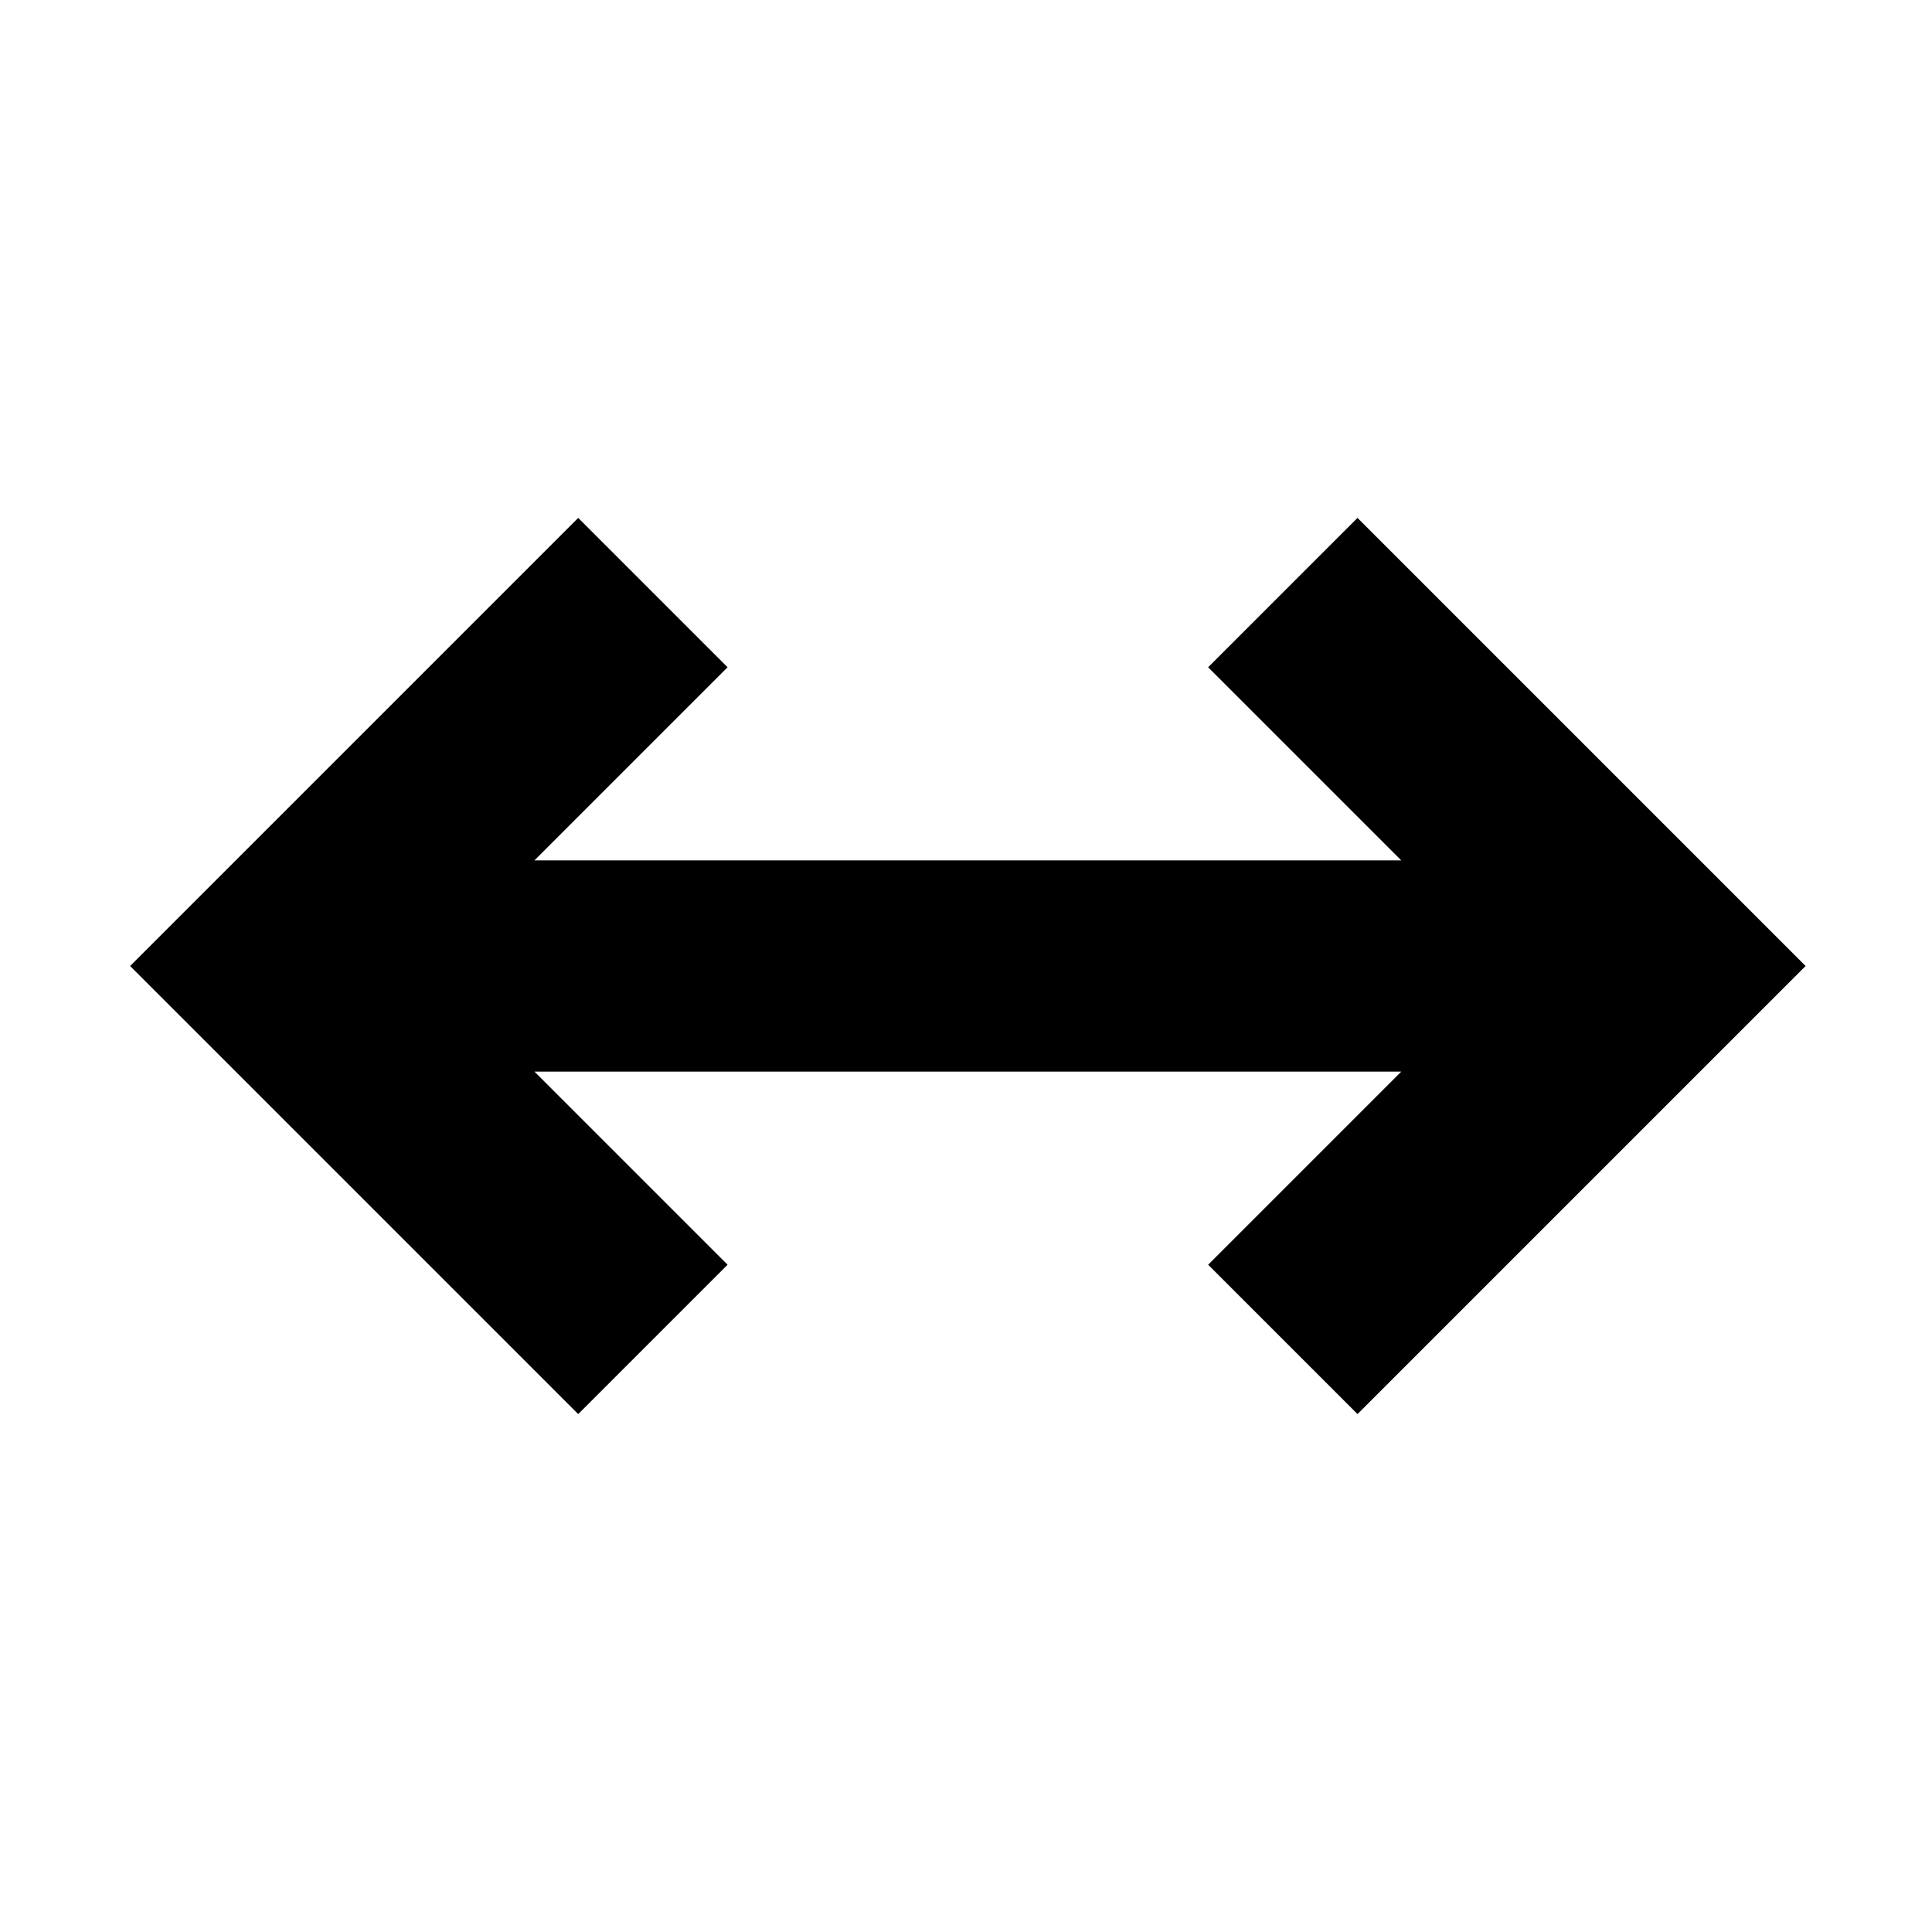
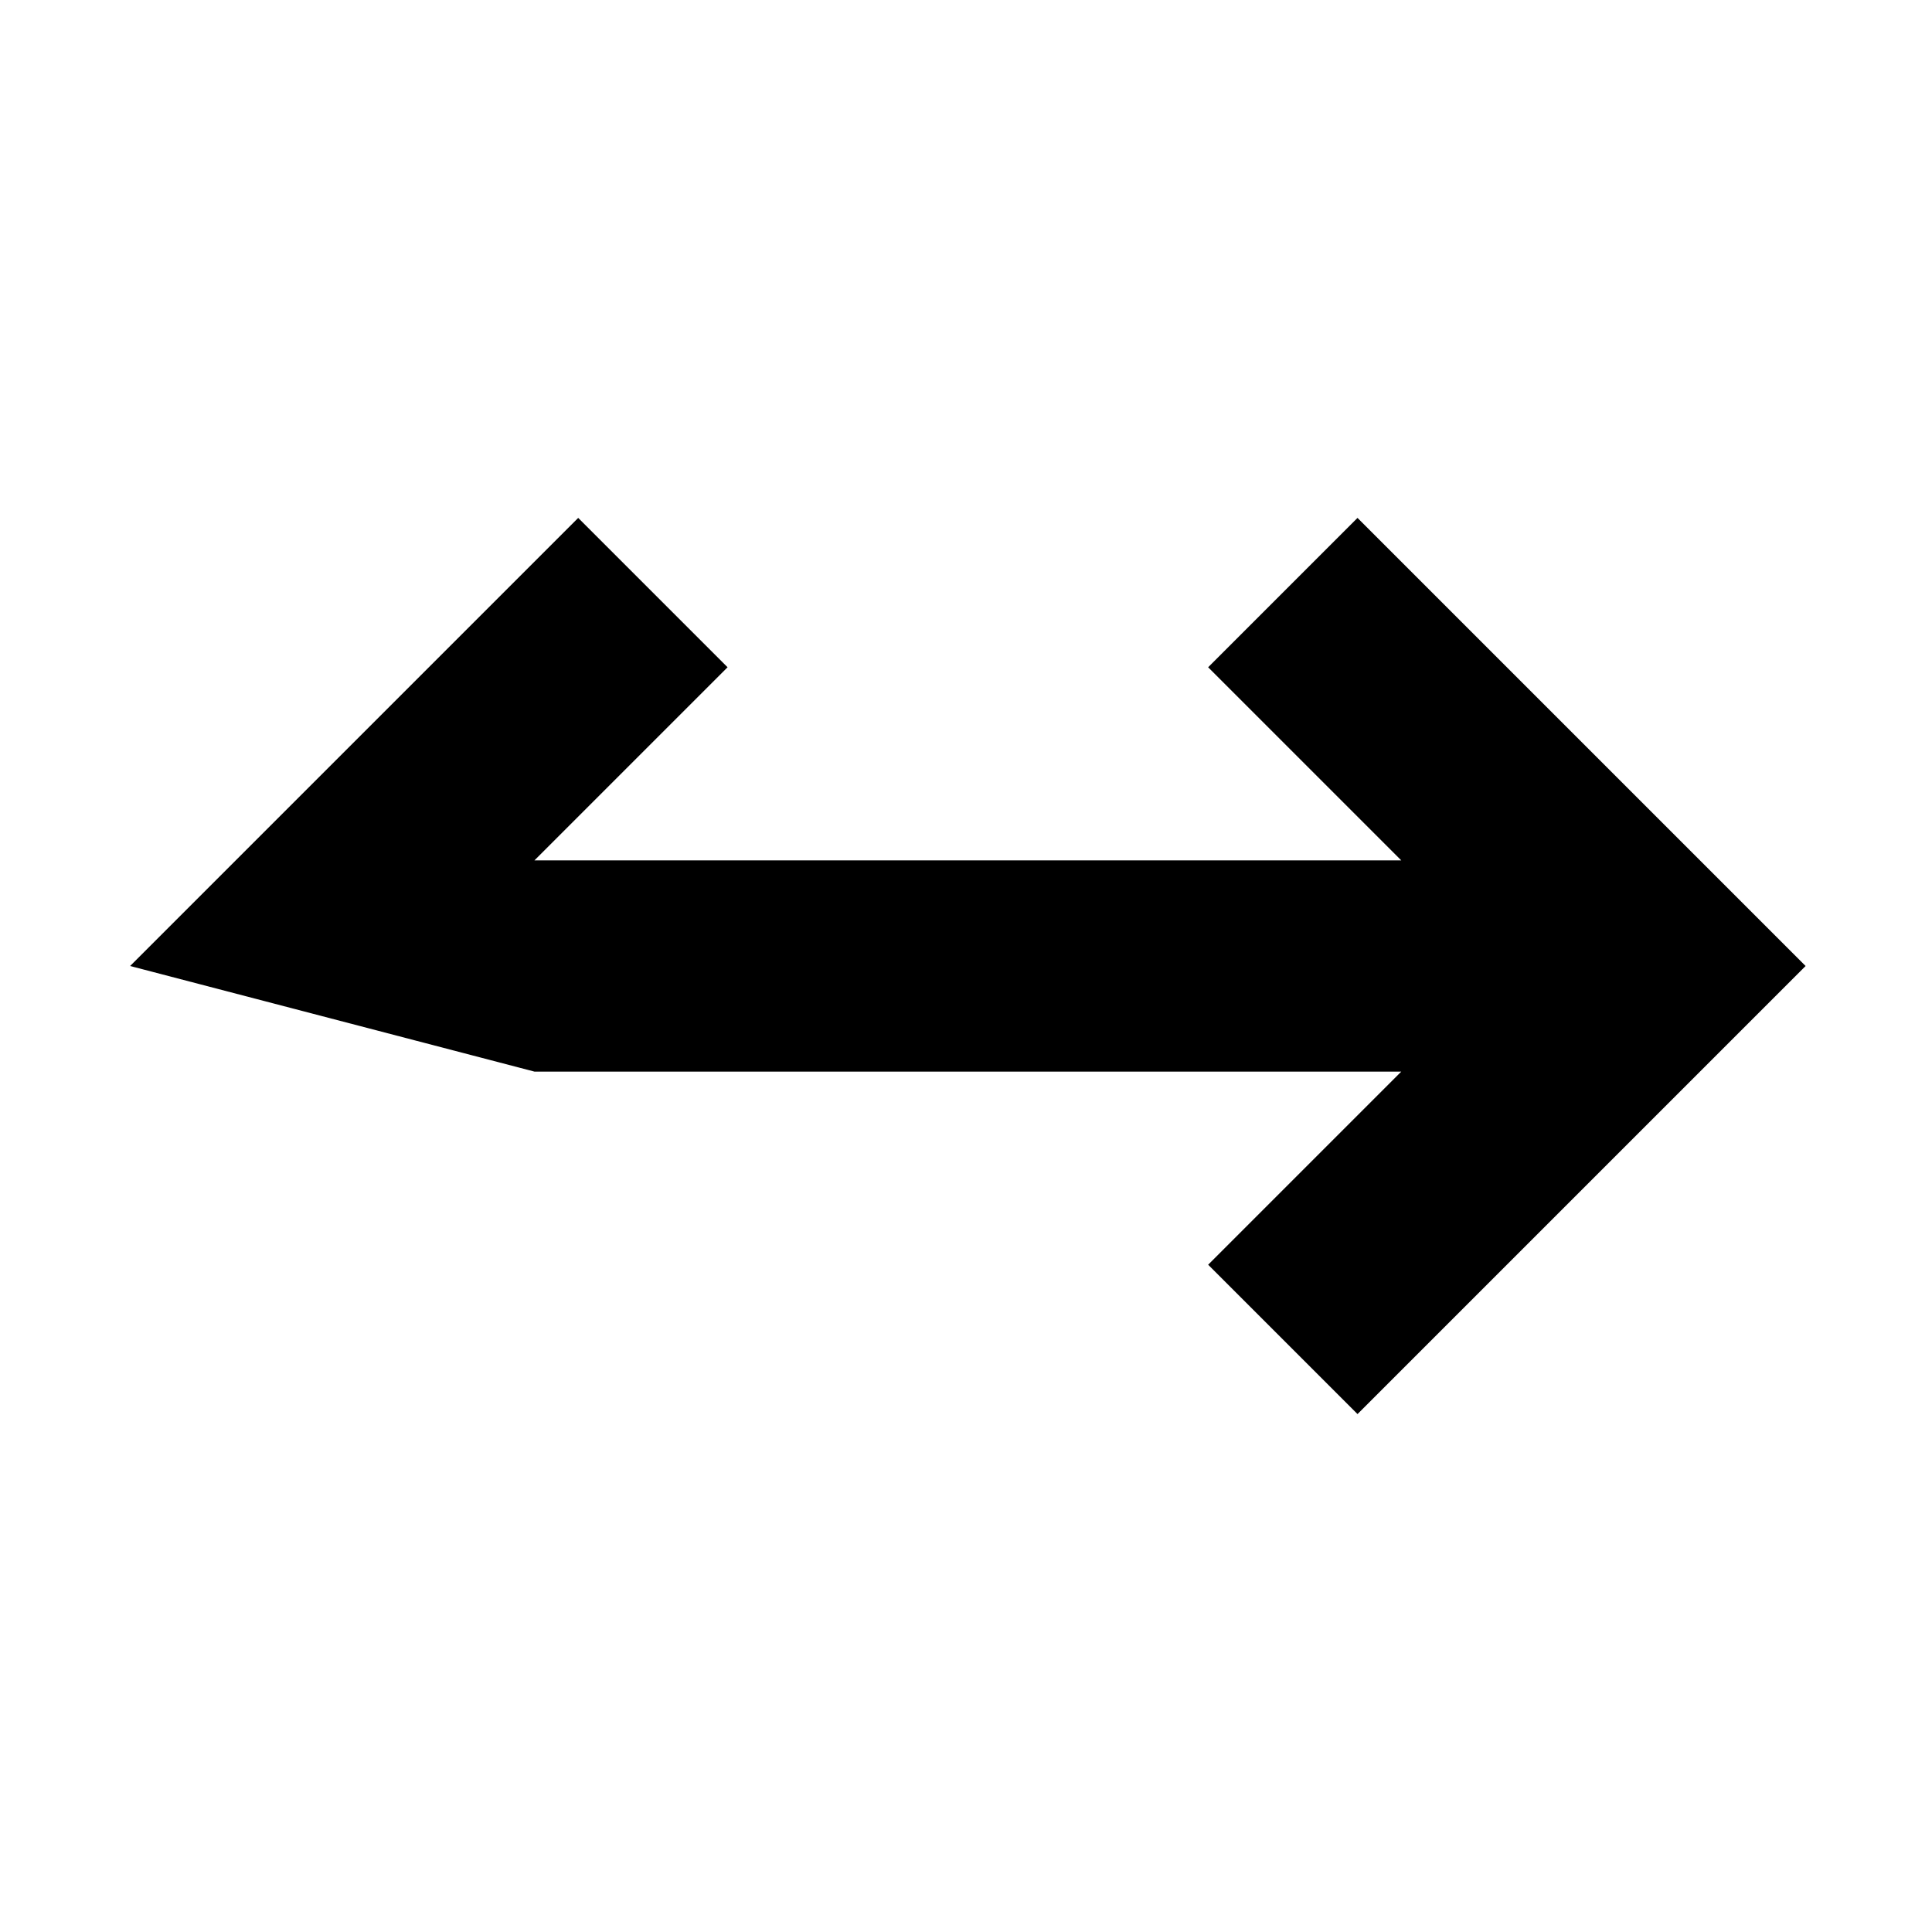
<svg xmlns="http://www.w3.org/2000/svg" fill="#000000" width="800px" height="800px" version="1.1" viewBox="144 144 512 512">
-   <path d="m178.48 400 118.75-118.75 39.582 39.582-51.176 51.176h229.71l-51.176-51.176 39.582-39.582 118.75 118.75-19.793 19.789-98.957 98.957-39.582-39.582 51.176-51.176h-229.71l51.176 51.176-39.582 39.582-98.957-98.957z" fill-rule="evenodd" />
+   <path d="m178.48 400 118.75-118.75 39.582 39.582-51.176 51.176h229.71l-51.176-51.176 39.582-39.582 118.75 118.75-19.793 19.789-98.957 98.957-39.582-39.582 51.176-51.176h-229.71z" fill-rule="evenodd" />
</svg>